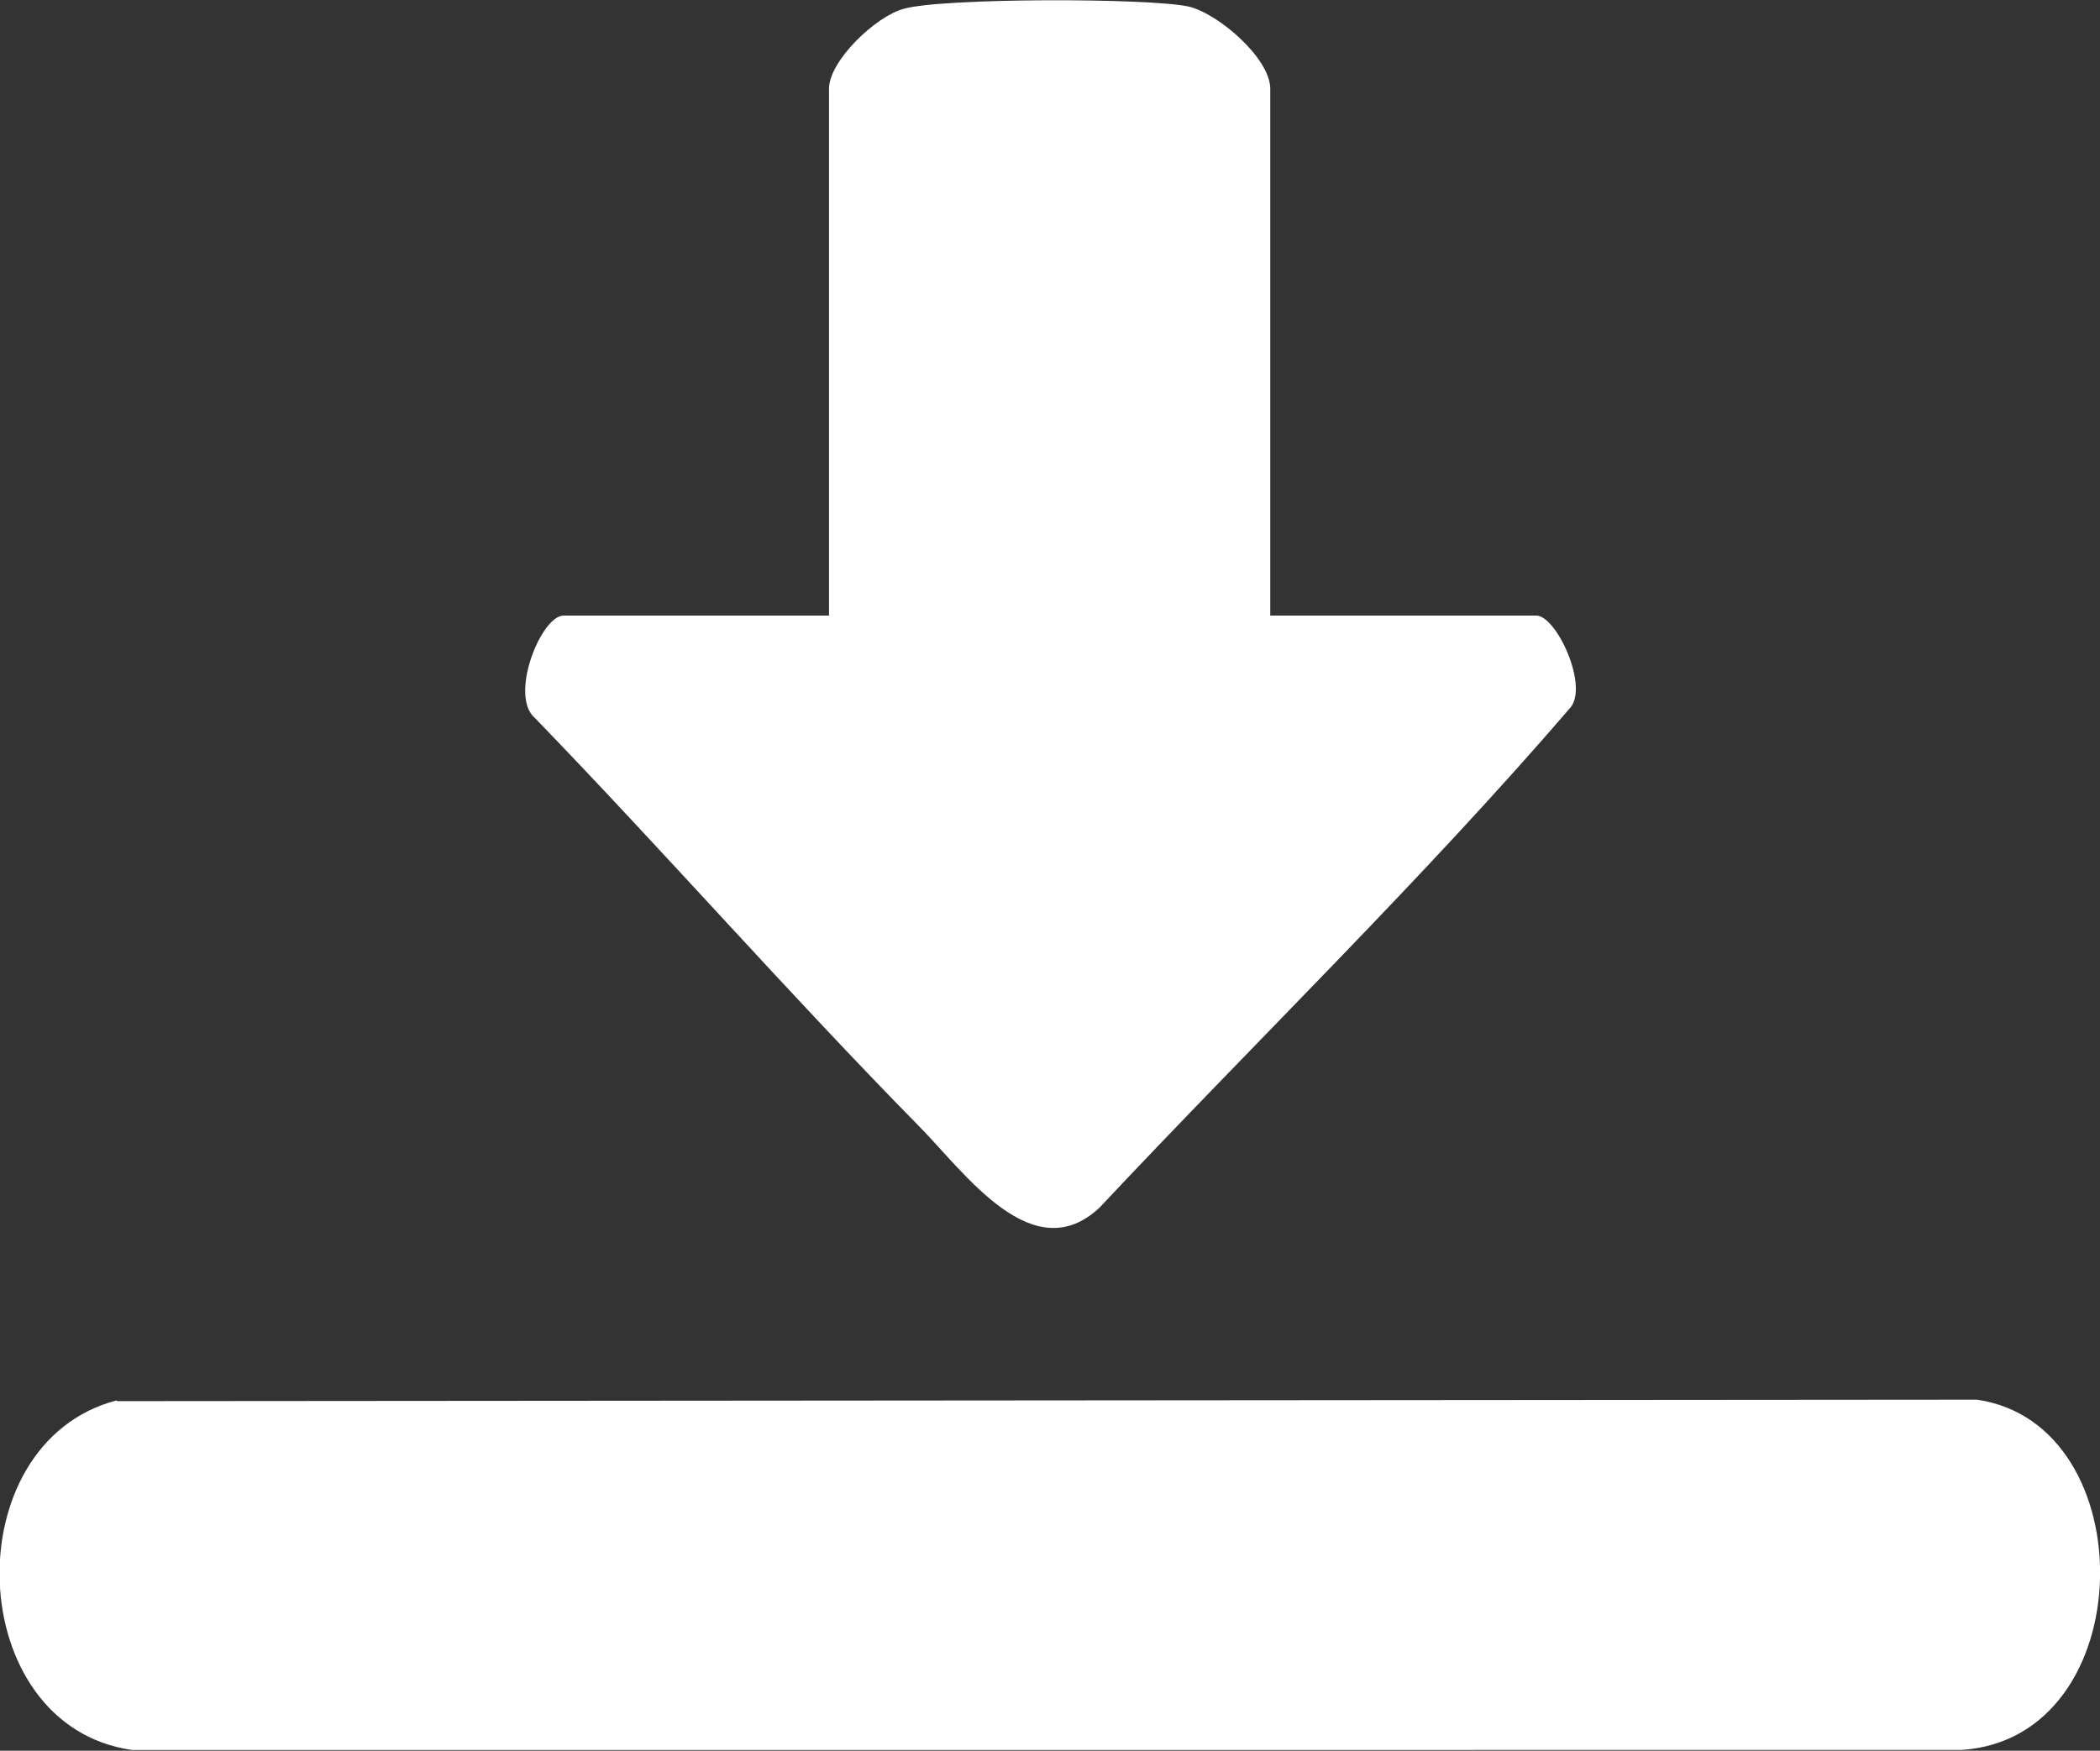
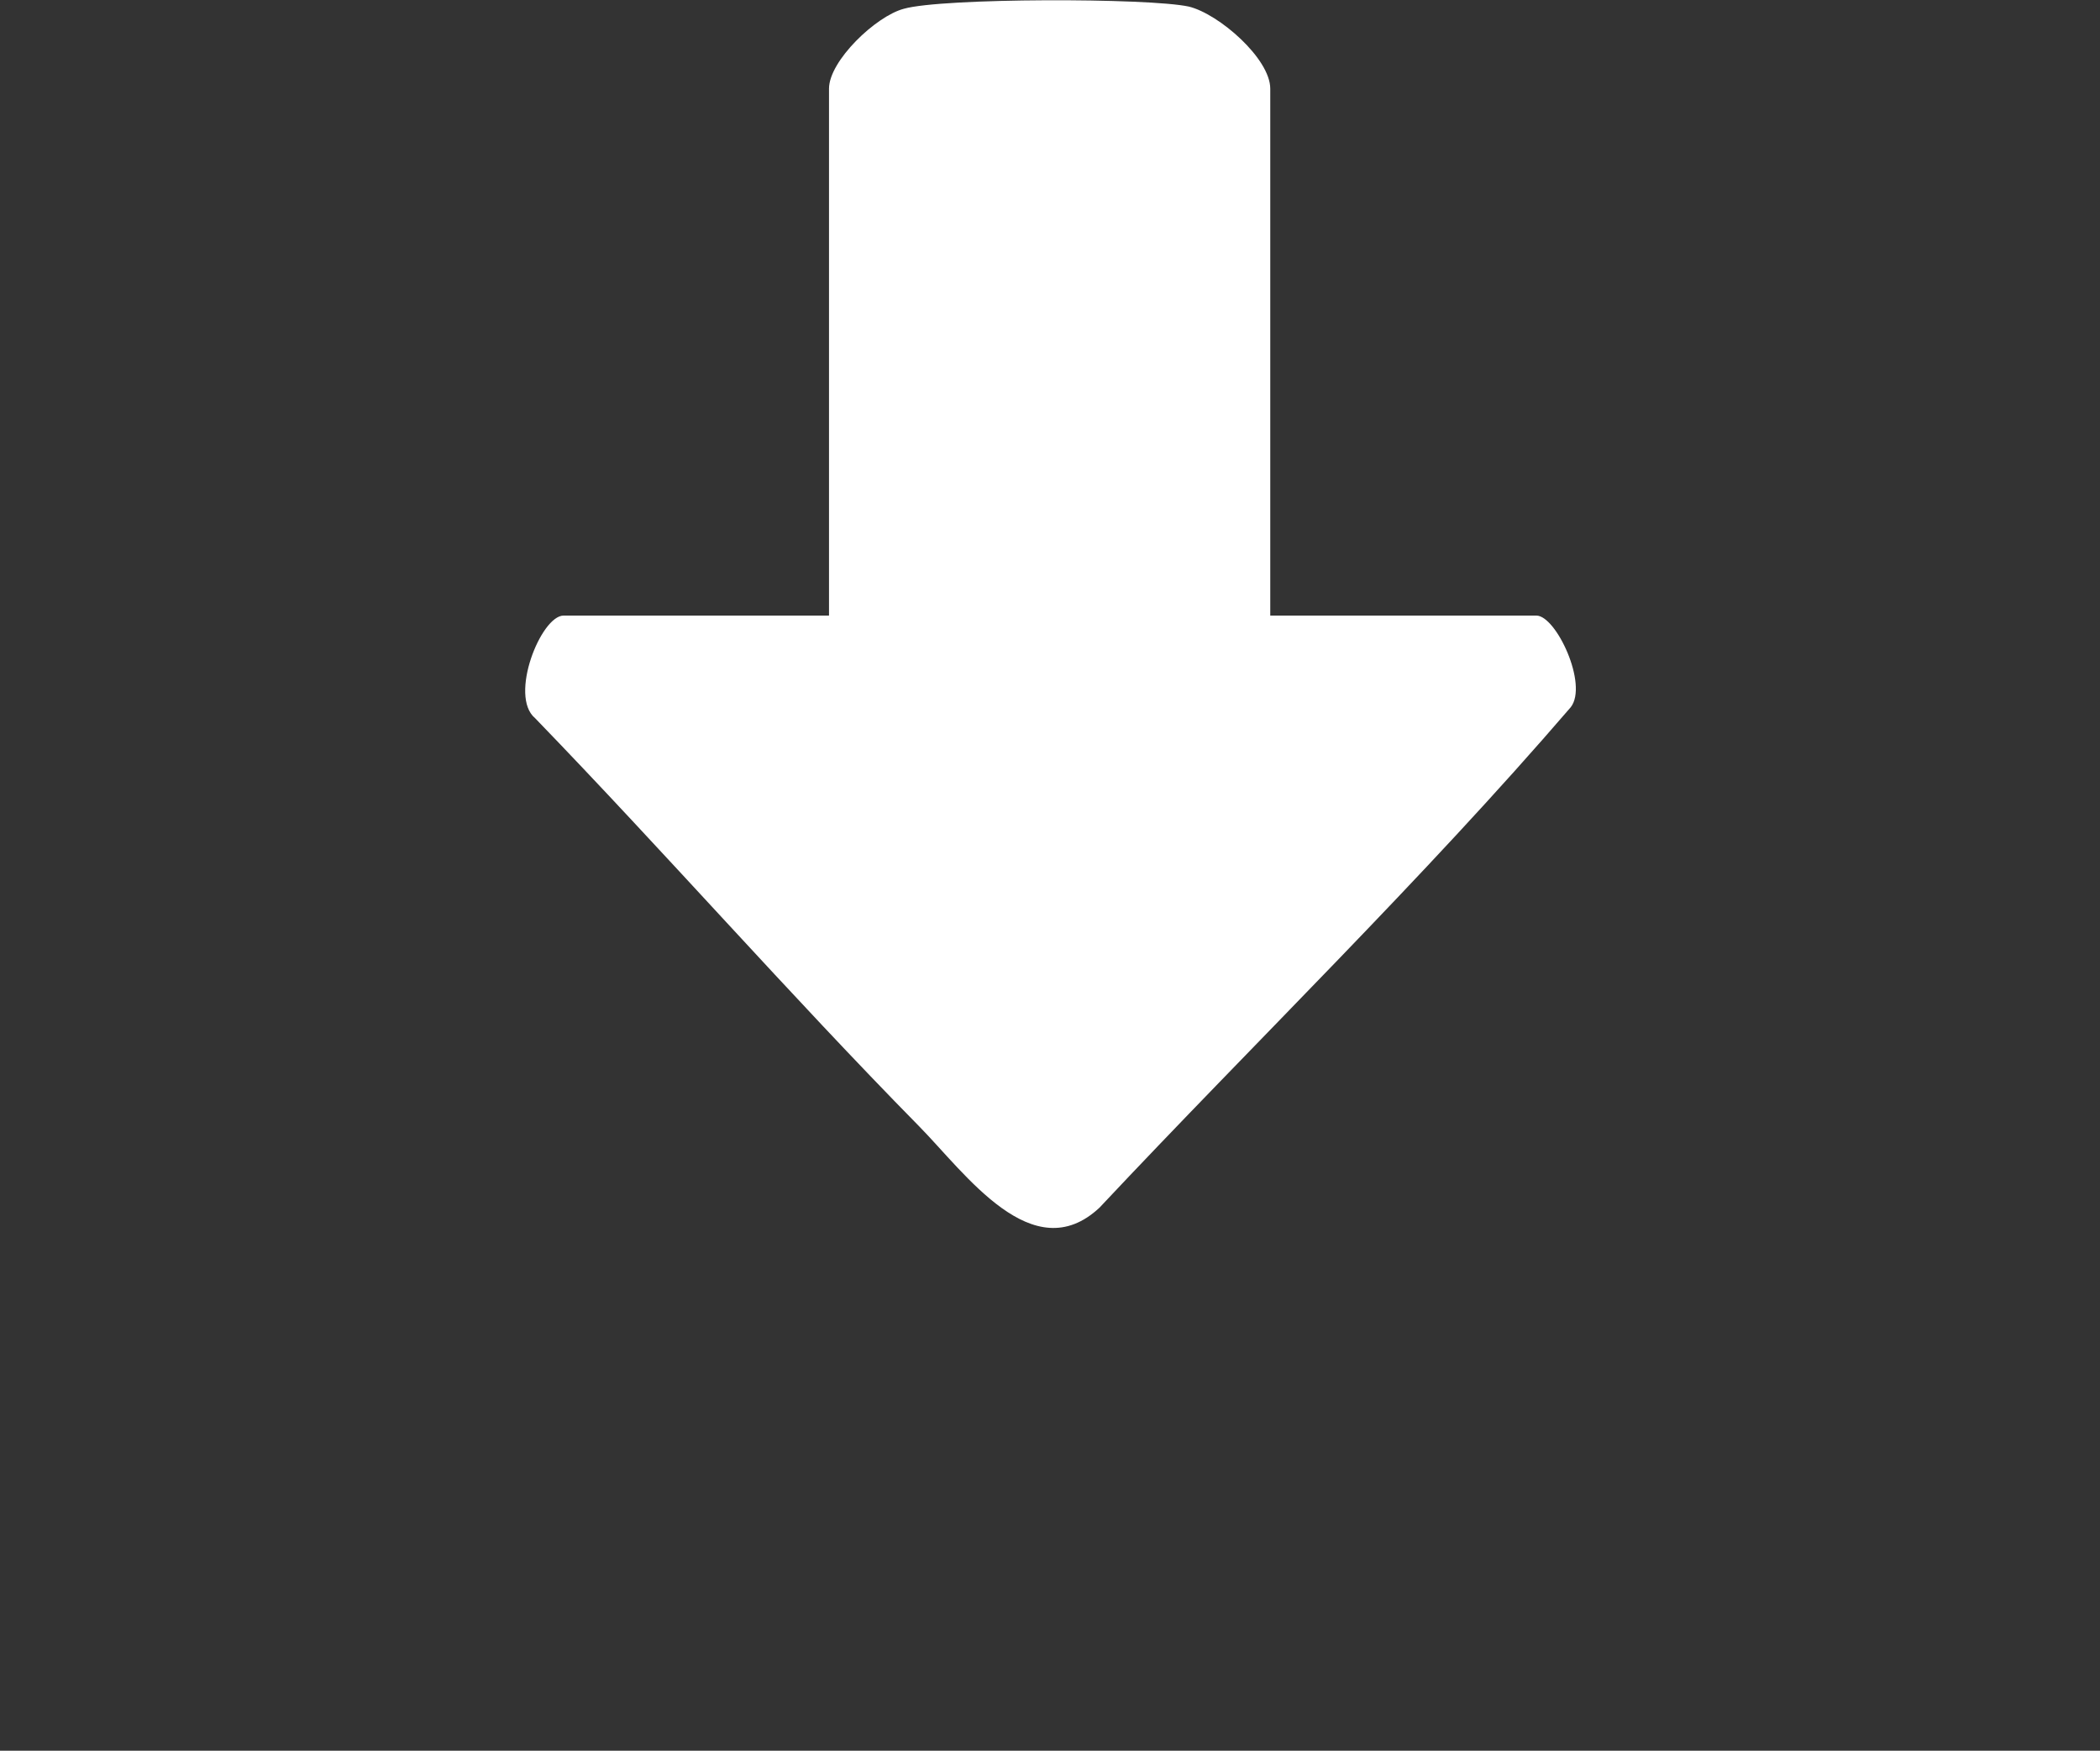
<svg xmlns="http://www.w3.org/2000/svg" id="Capa_2" data-name="Capa 2" viewBox="0 0 28.65 23.89">
  <rect x="0" y="0" width="28.65" height="23.89" fill="#333333" stroke="none" />
  <defs>
    <style>
      .cls-1 {
        fill: #fff;
      }
    </style>
  </defs>
  <g id="Capa_1-2" data-name="Capa 1">
    <g>
-       <path class="cls-1" d="M1.6,19.12l25.37-.02c2.3.33,2.25,4.62-.21,4.78H1.8c-2.31-.33-2.43-4.19-.21-4.77Z" />
      <path class="cls-1" d="M17.34,8.4h3.62c.27,0,.71.94.47,1.25-2.03,2.36-4.29,4.55-6.43,6.83-.91.85-1.83-.47-2.46-1.11-1.78-1.81-3.47-3.74-5.24-5.57-.36-.3.08-1.4.39-1.4h3.62V1.21c0-.38.64-.99,1.02-1.09.52-.15,3.34-.15,3.89-.03.41.1,1.11.71,1.11,1.12v7.19Z" />
    </g>
  </g>
</svg>